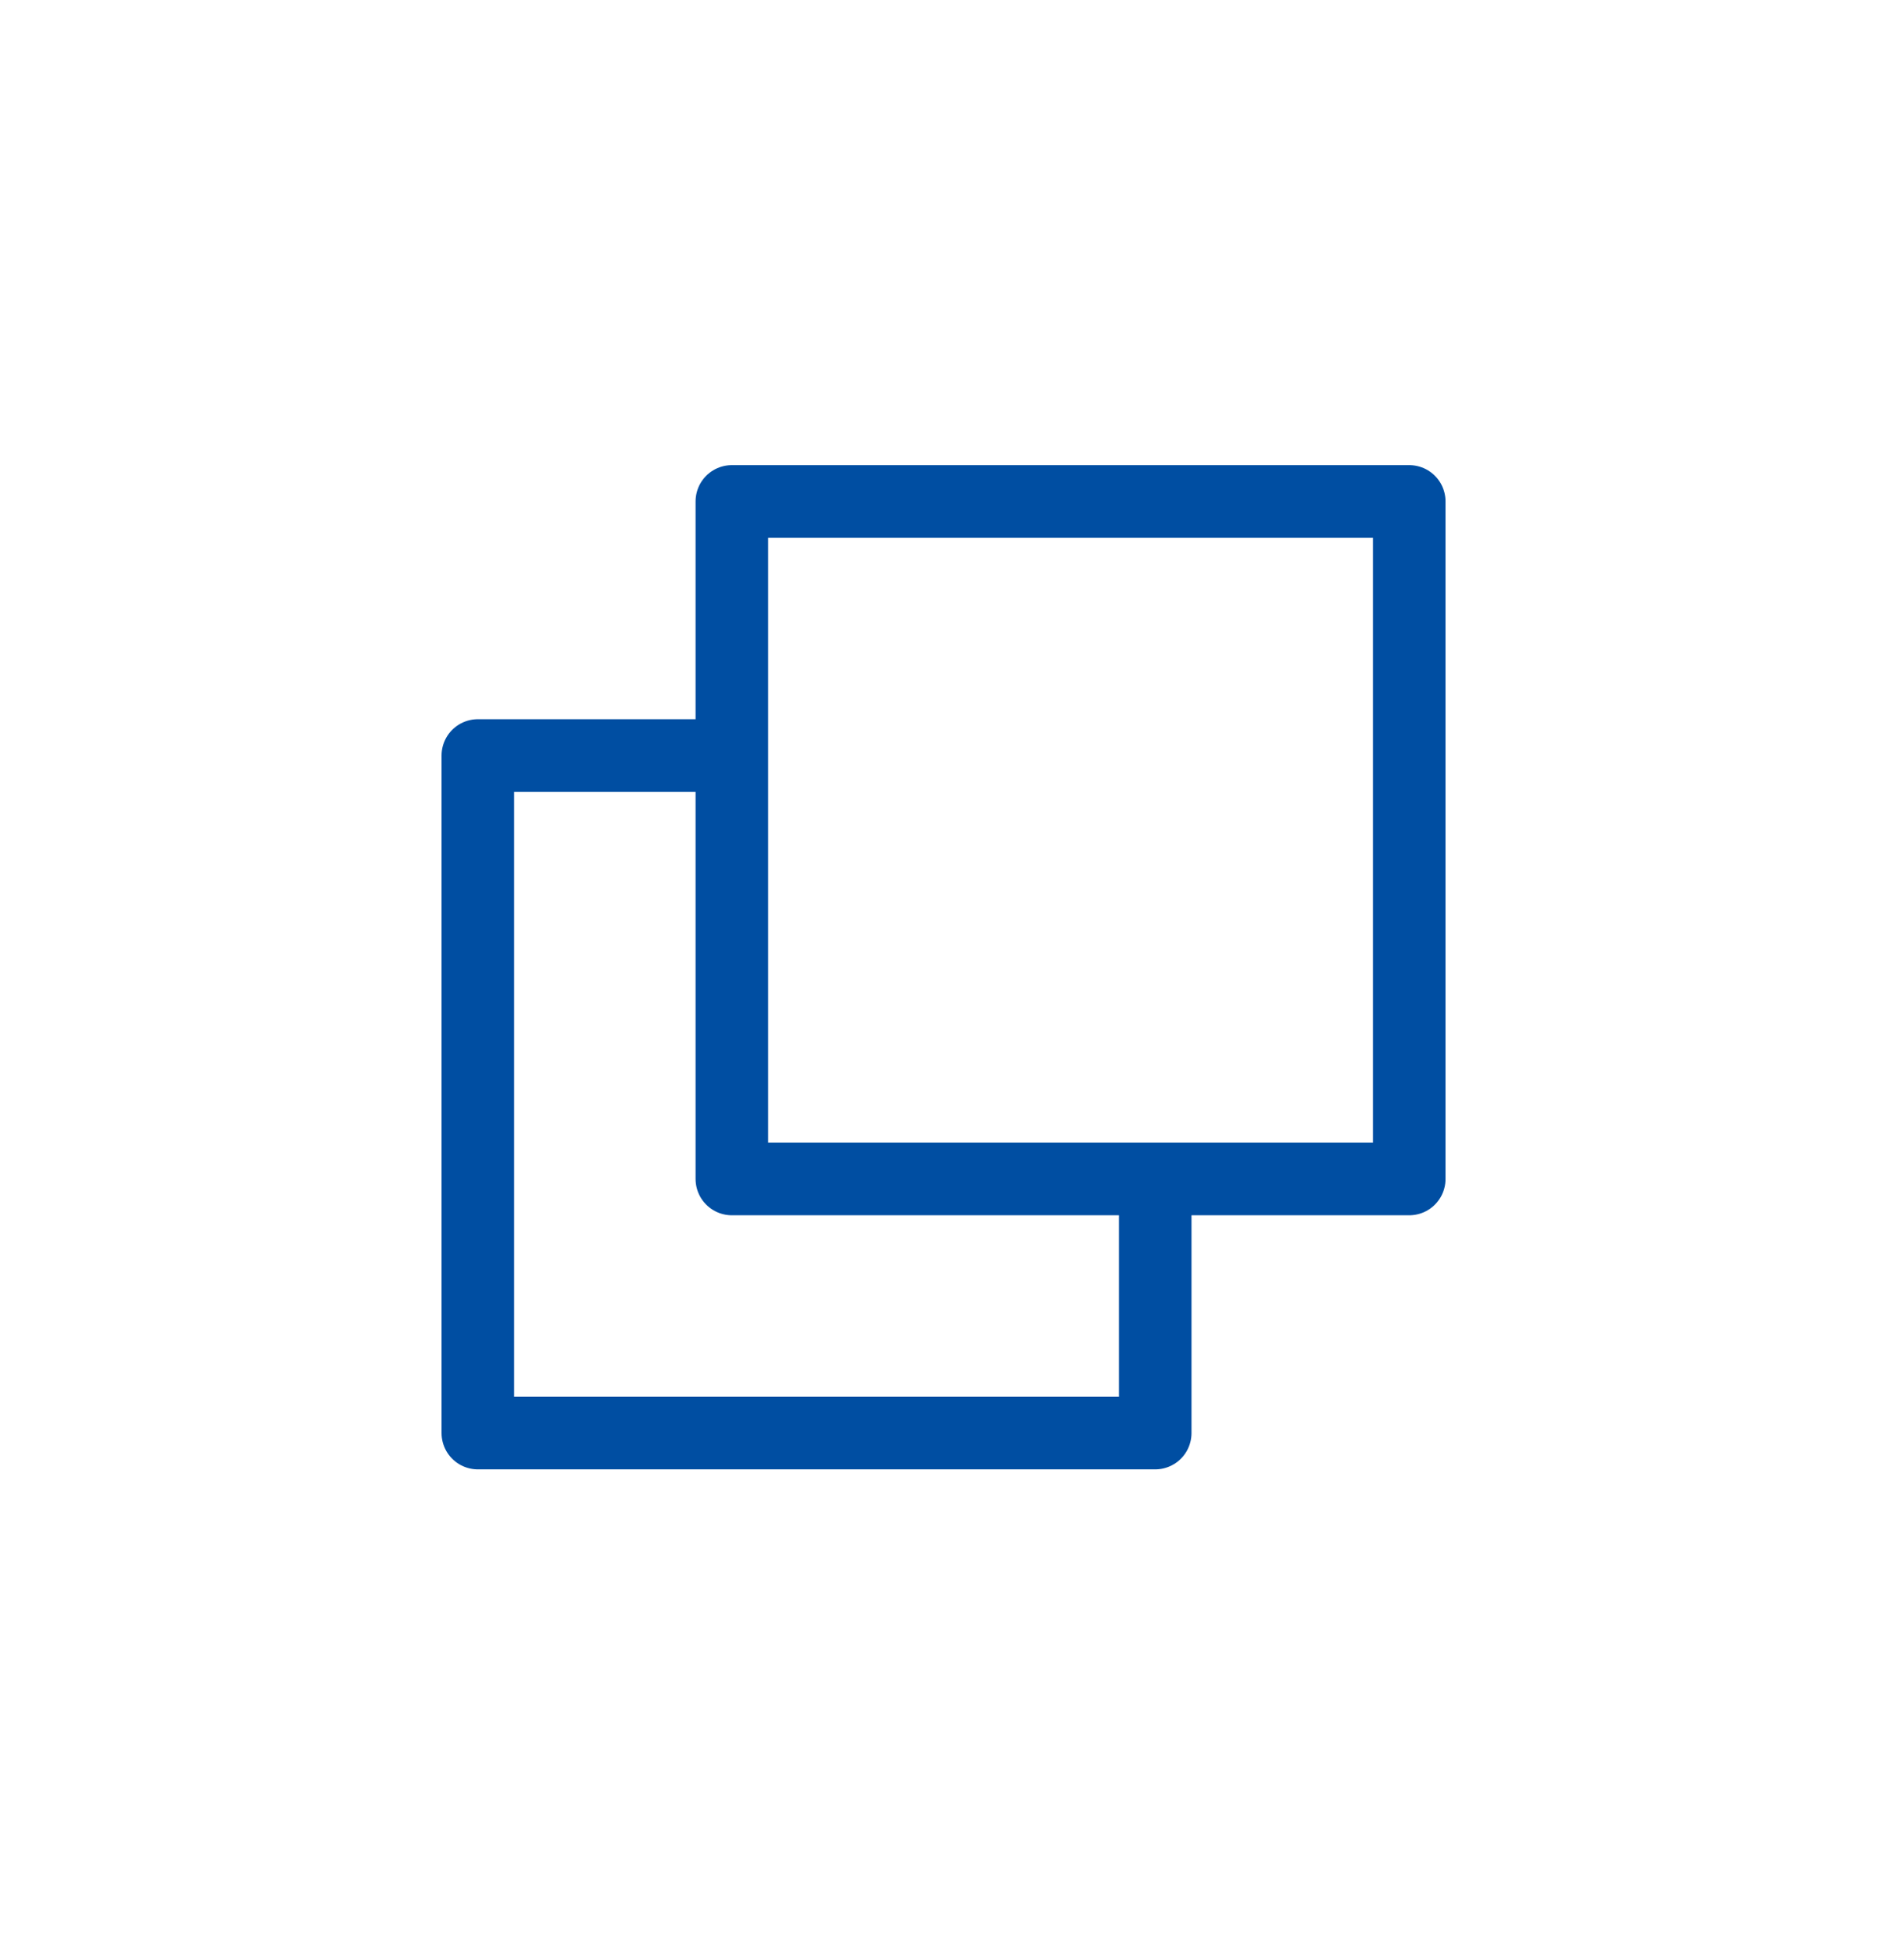
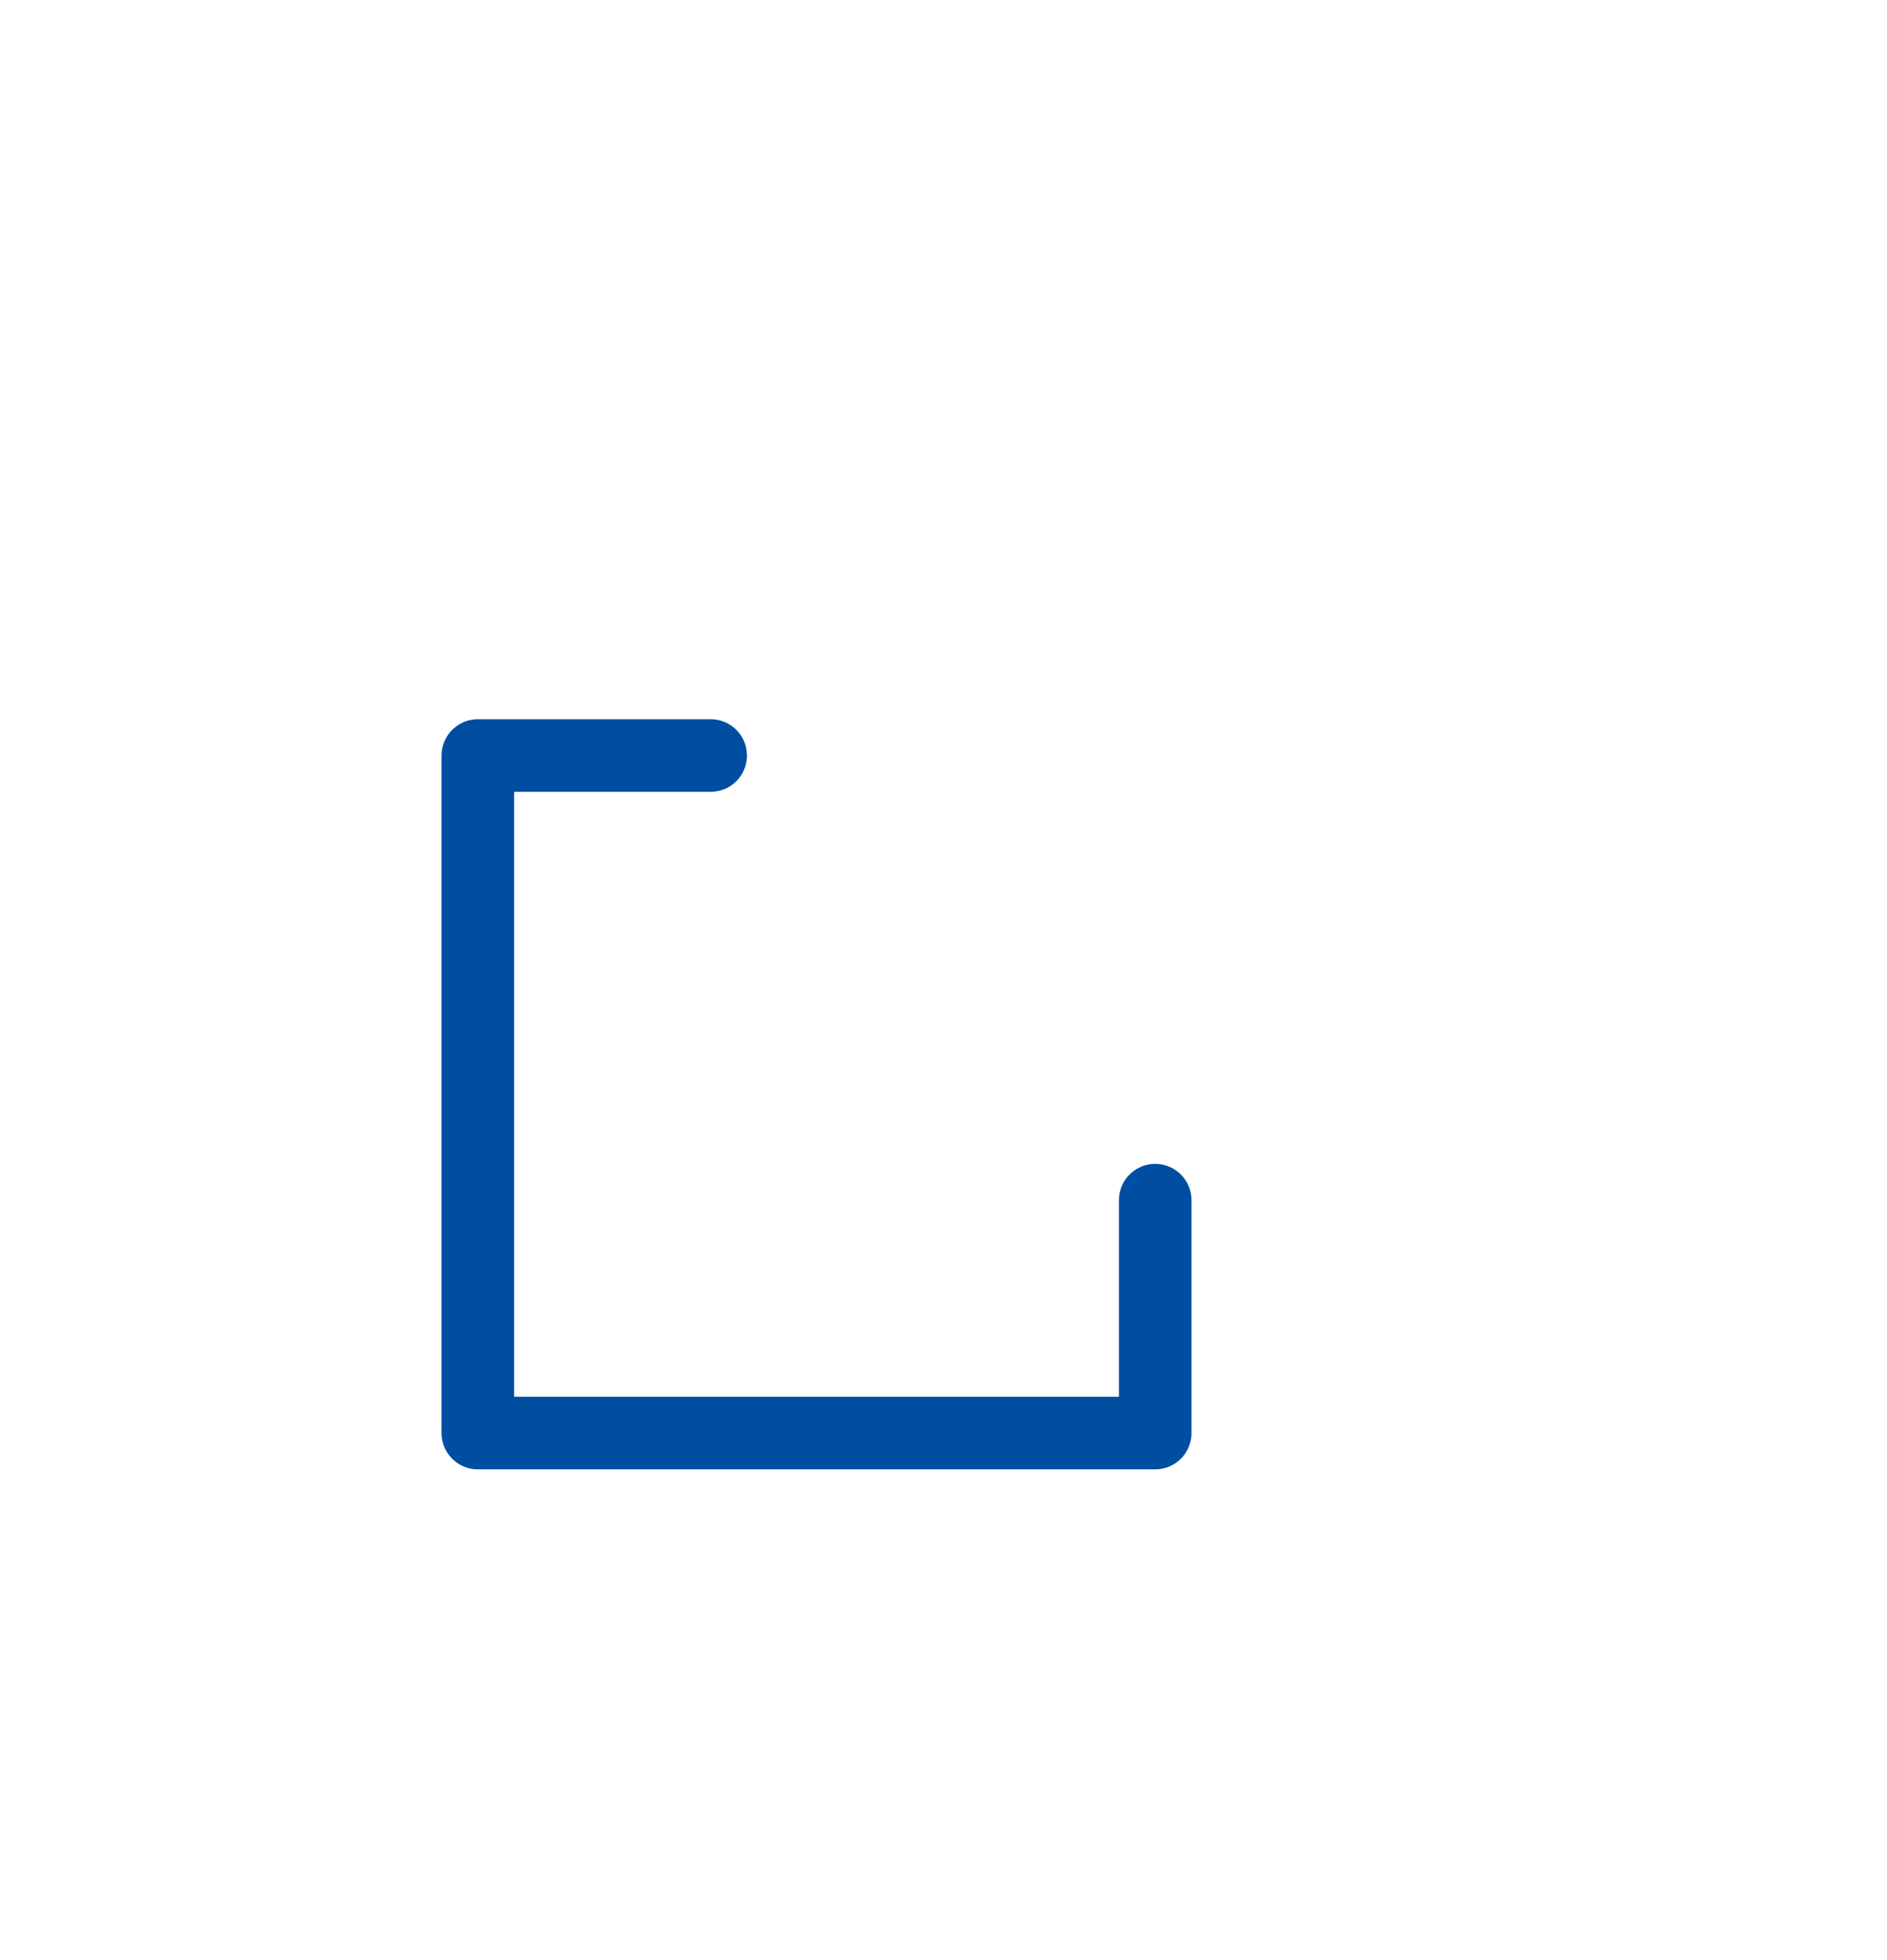
<svg xmlns="http://www.w3.org/2000/svg" width="26" height="27" viewBox="0 0 26 27" fill="none">
  <path d="M15.917 16.532L15.917 19.74L6.584 19.74L6.584 10.407L9.792 10.407" stroke="#004EA2" stroke-linecap="round" stroke-linejoin="round" />
-   <path d="M10.084 6.907L10.084 16.24L19.417 16.24L19.417 6.907L10.084 6.907Z" stroke="#004EA2" stroke-linecap="round" stroke-linejoin="round" />
</svg>